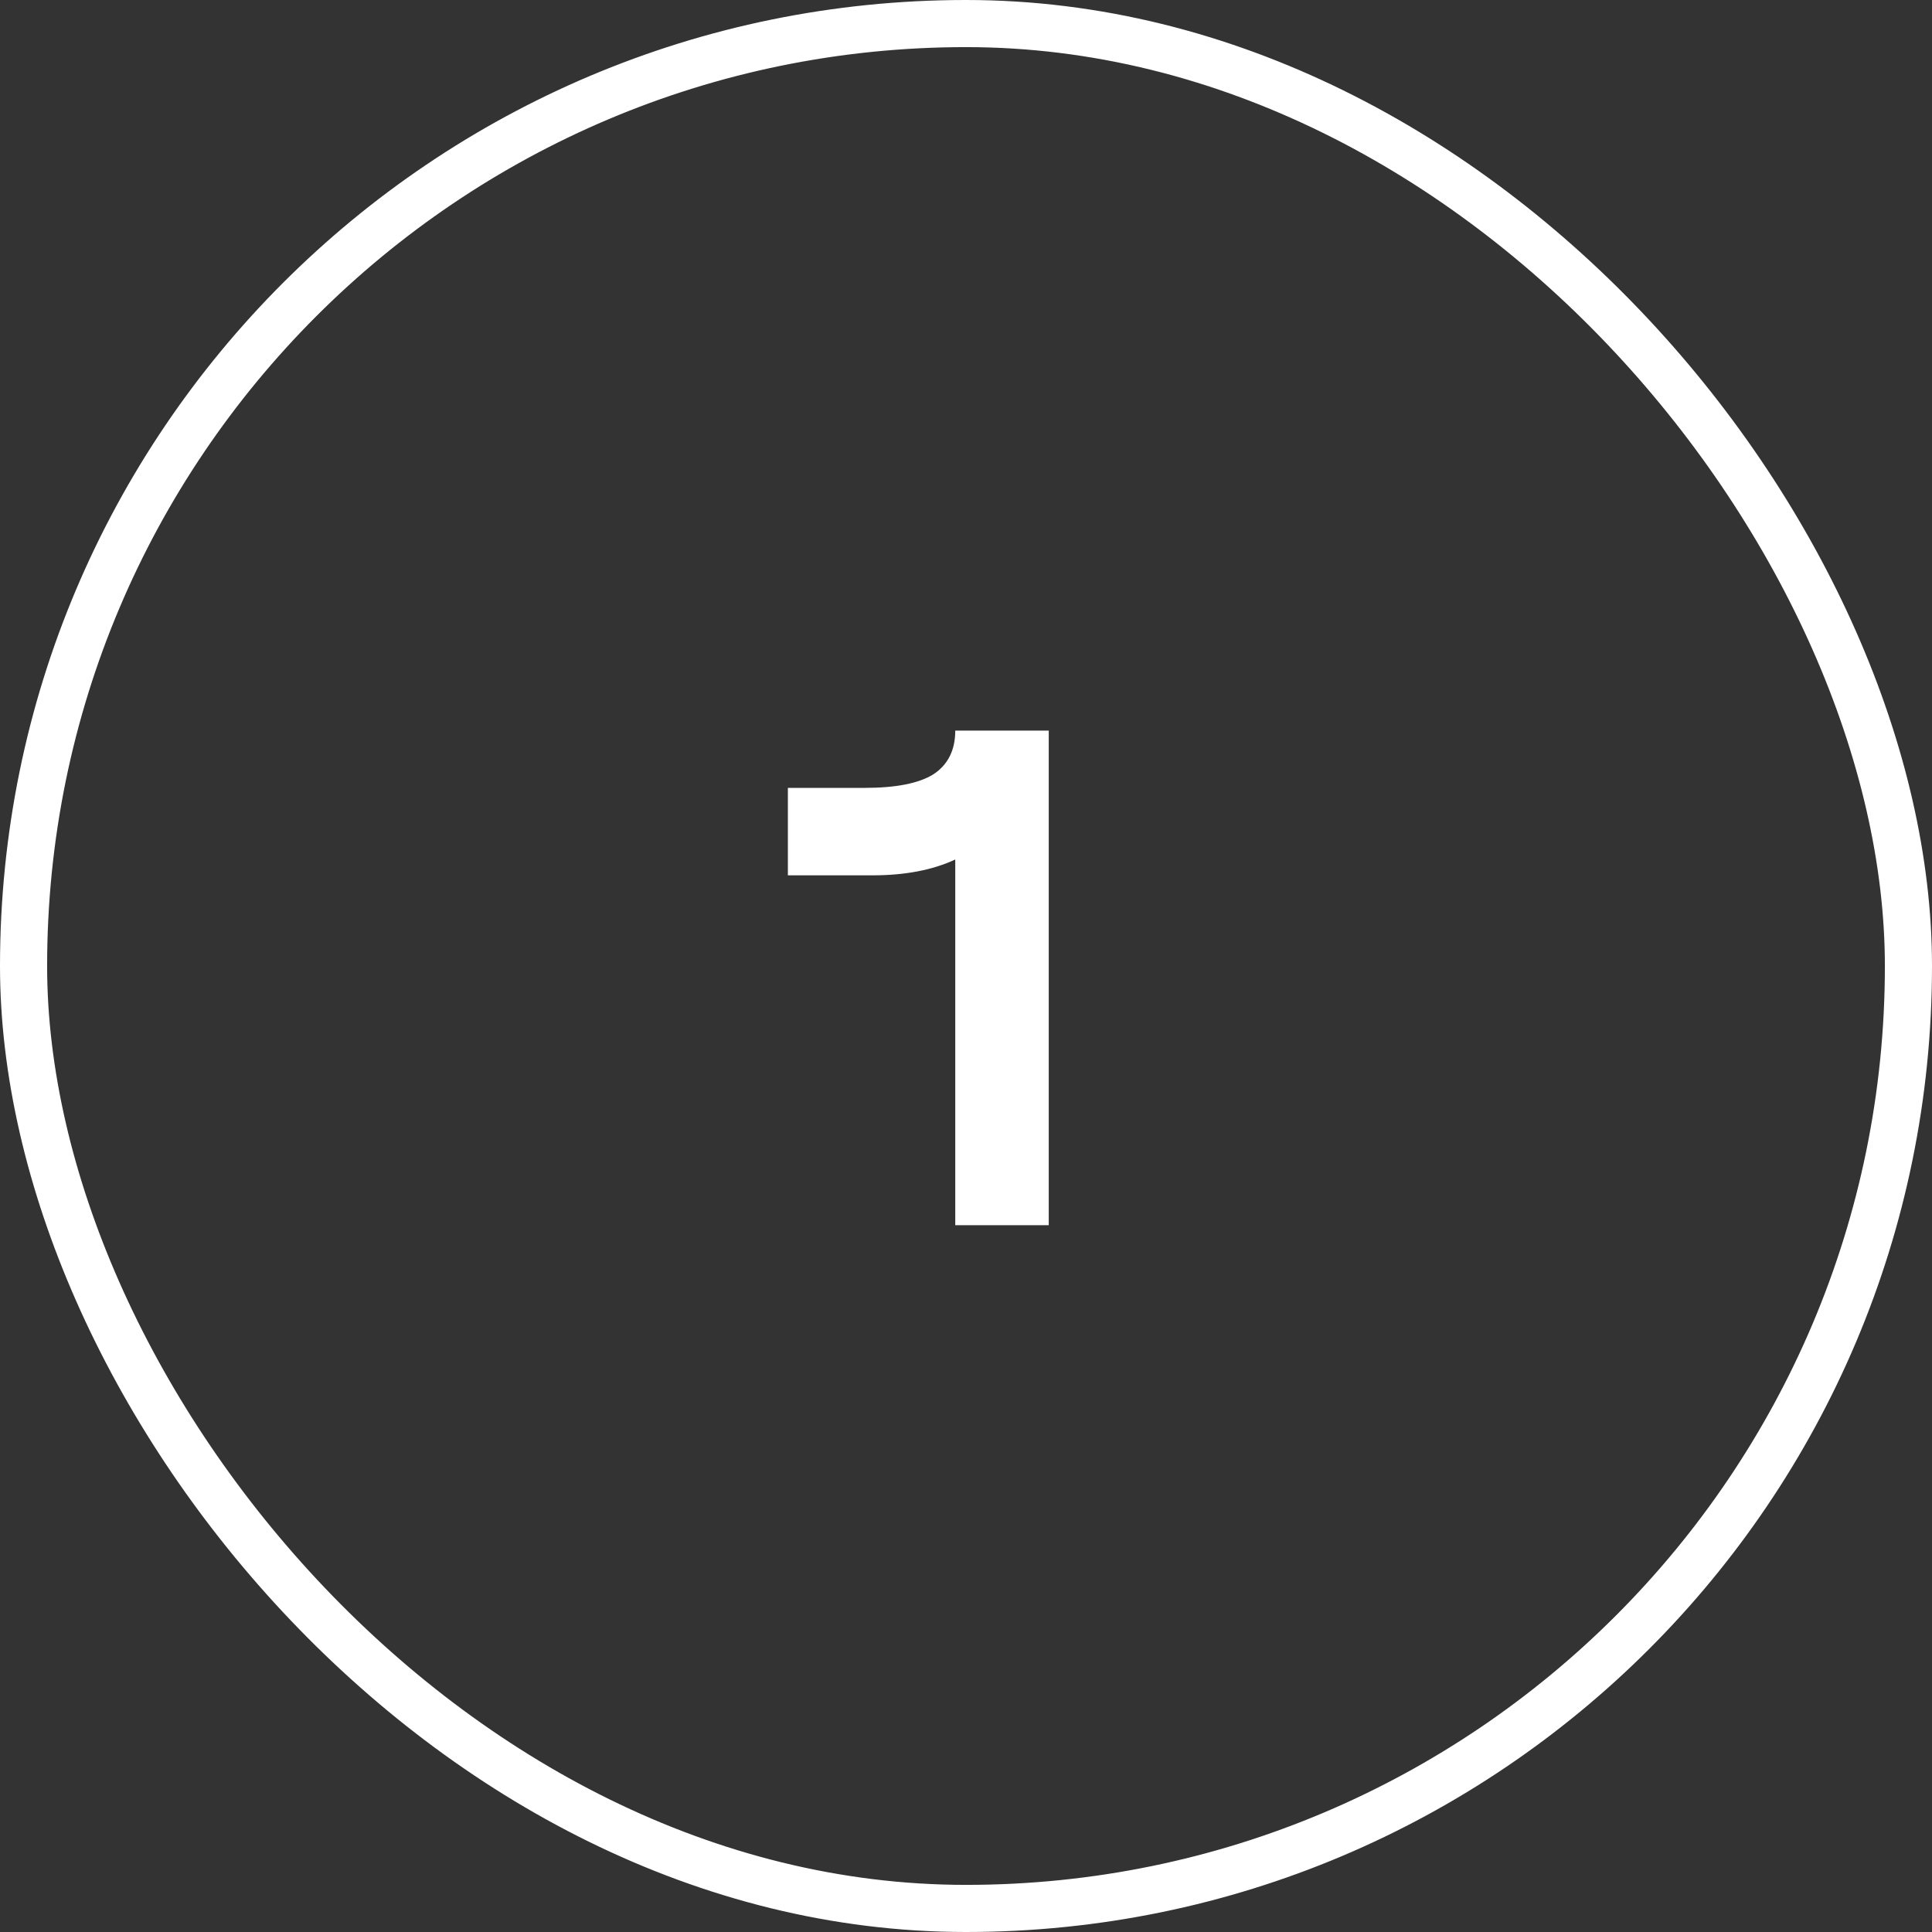
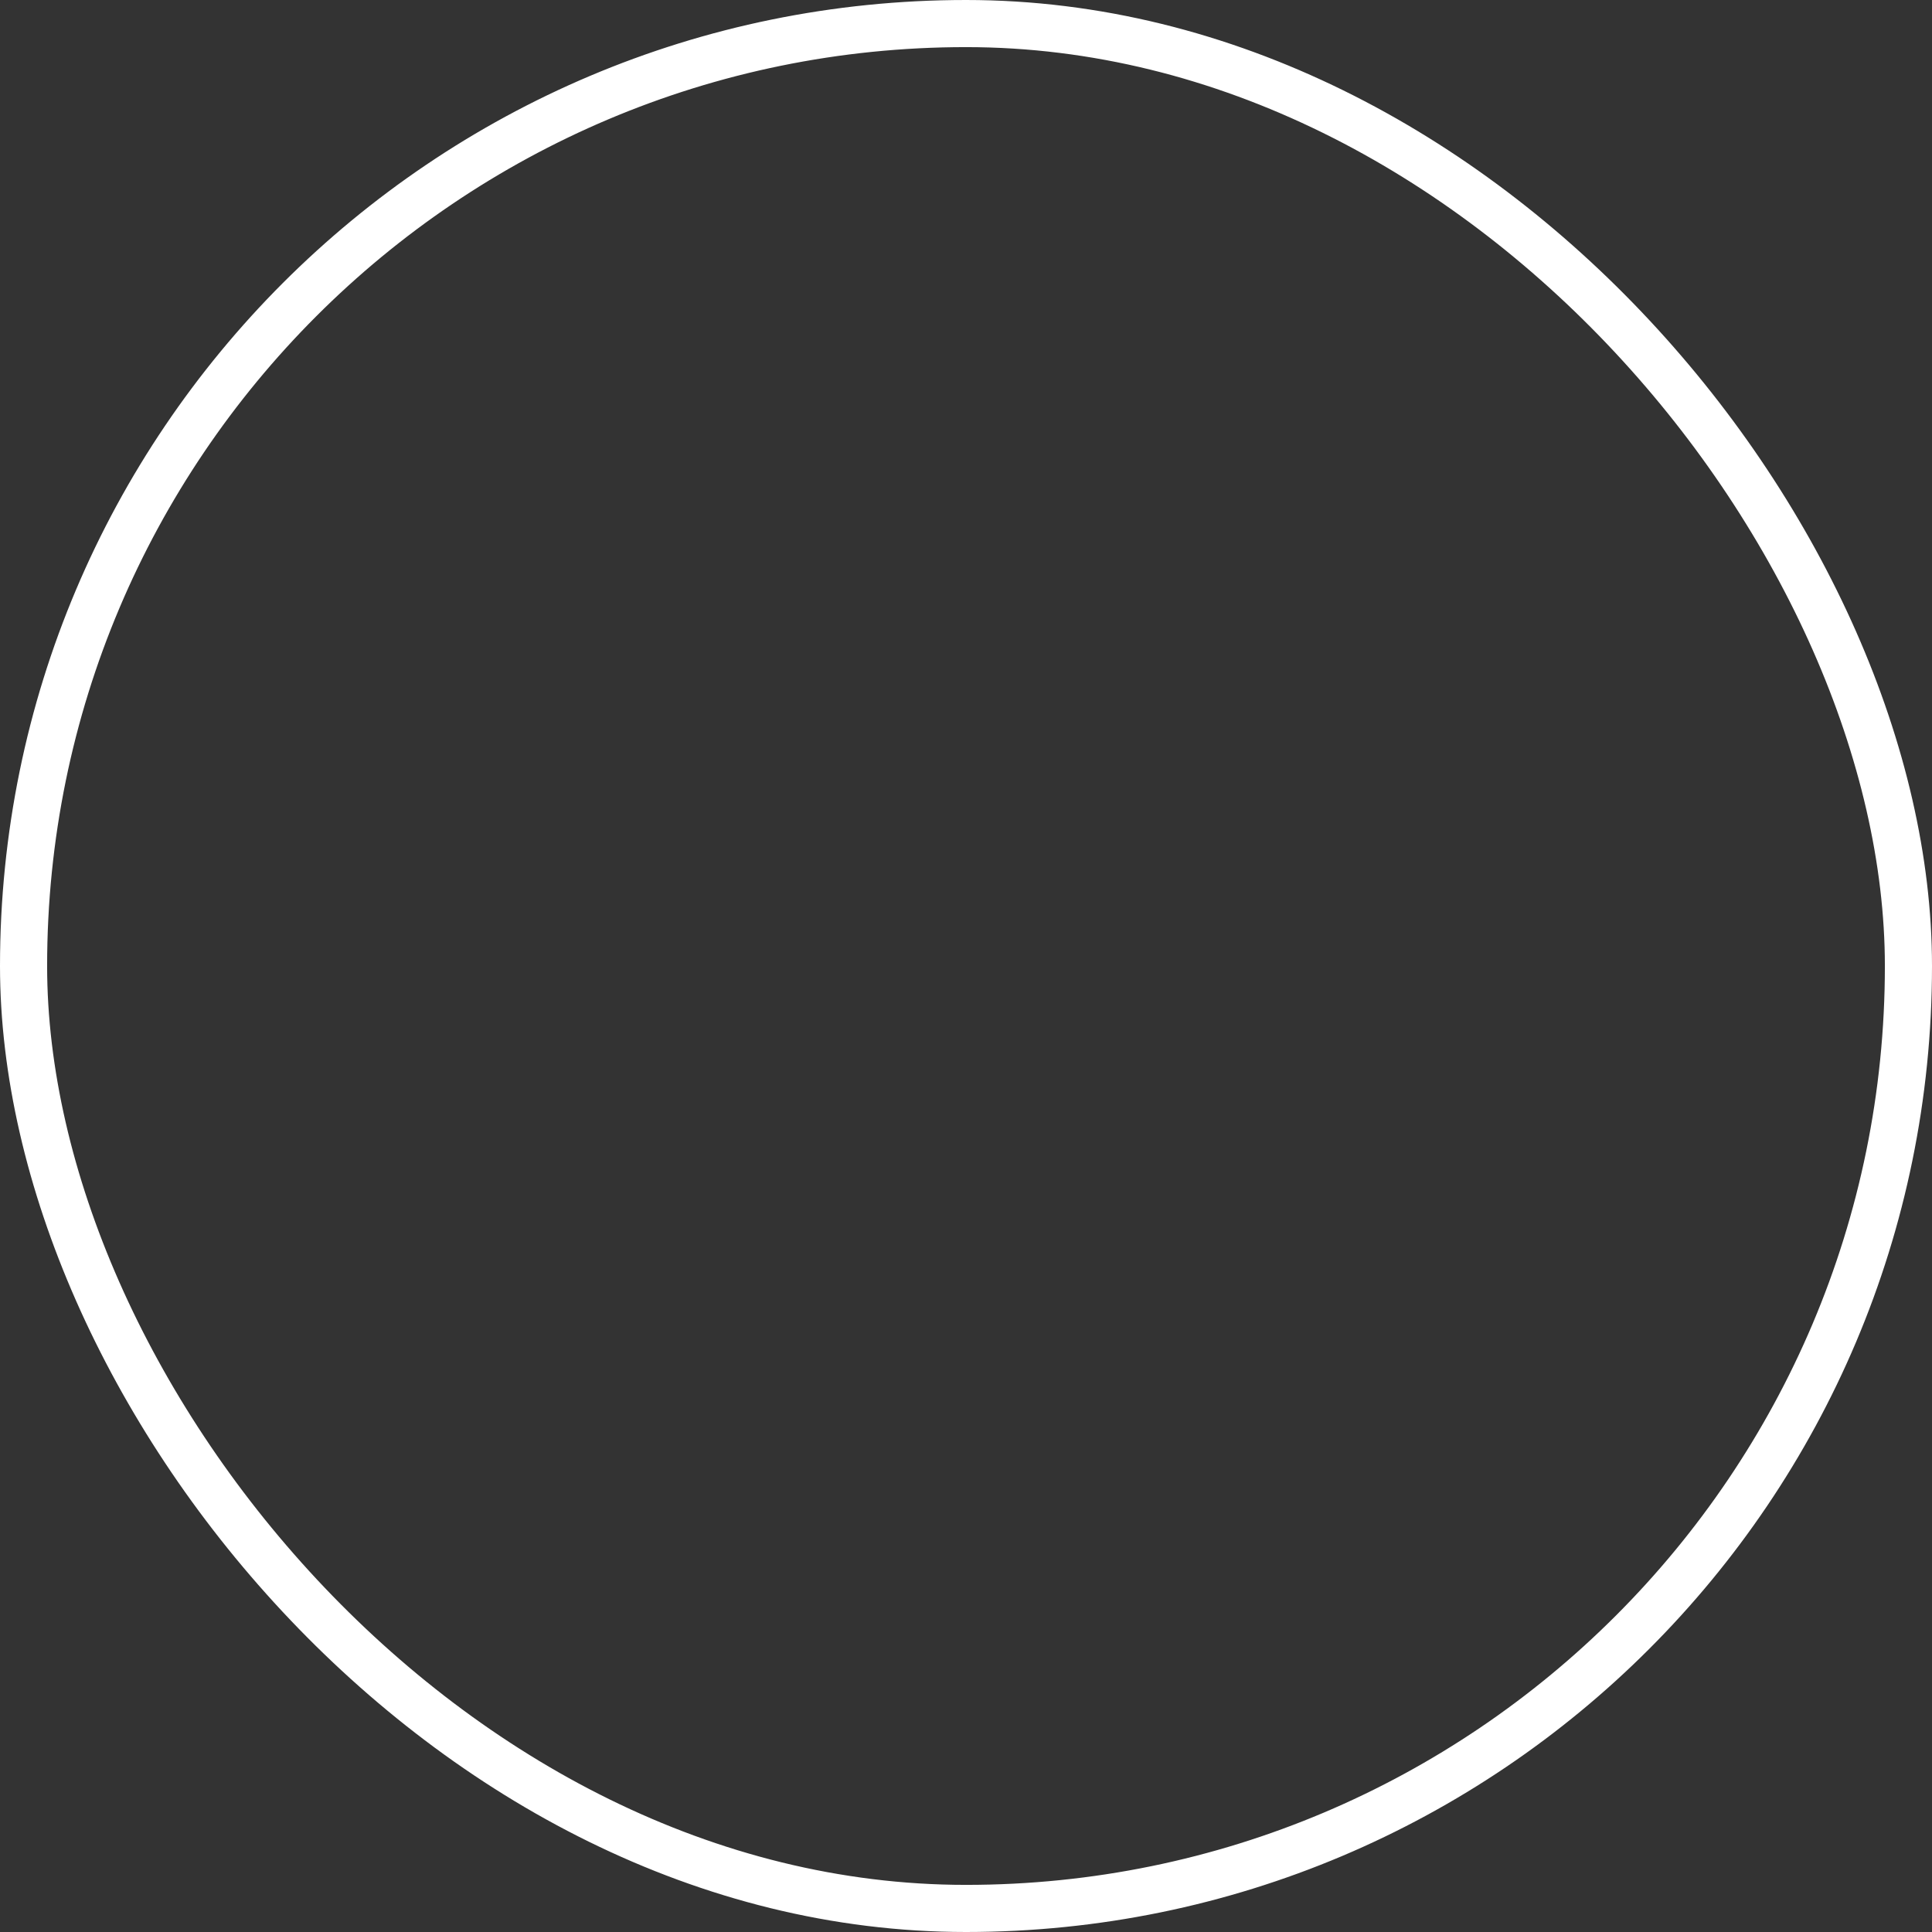
<svg xmlns="http://www.w3.org/2000/svg" width="41" height="41" viewBox="0 0 41 41" fill="none">
  <rect x="0" y="0" width="41" height="41" fill="#333333" stroke="none" />
  <rect x="0.5" y="0.5" width="40" height="40" rx="20" stroke="white" />
-   <path d="M22.256 26H20.272V18.24C19.792 18.464 19.205 18.576 18.512 18.576H16.72V16.72H18.352C19.013 16.72 19.499 16.624 19.808 16.432C20.117 16.229 20.272 15.92 20.272 15.504H22.256V26Z" fill="white" />
</svg>